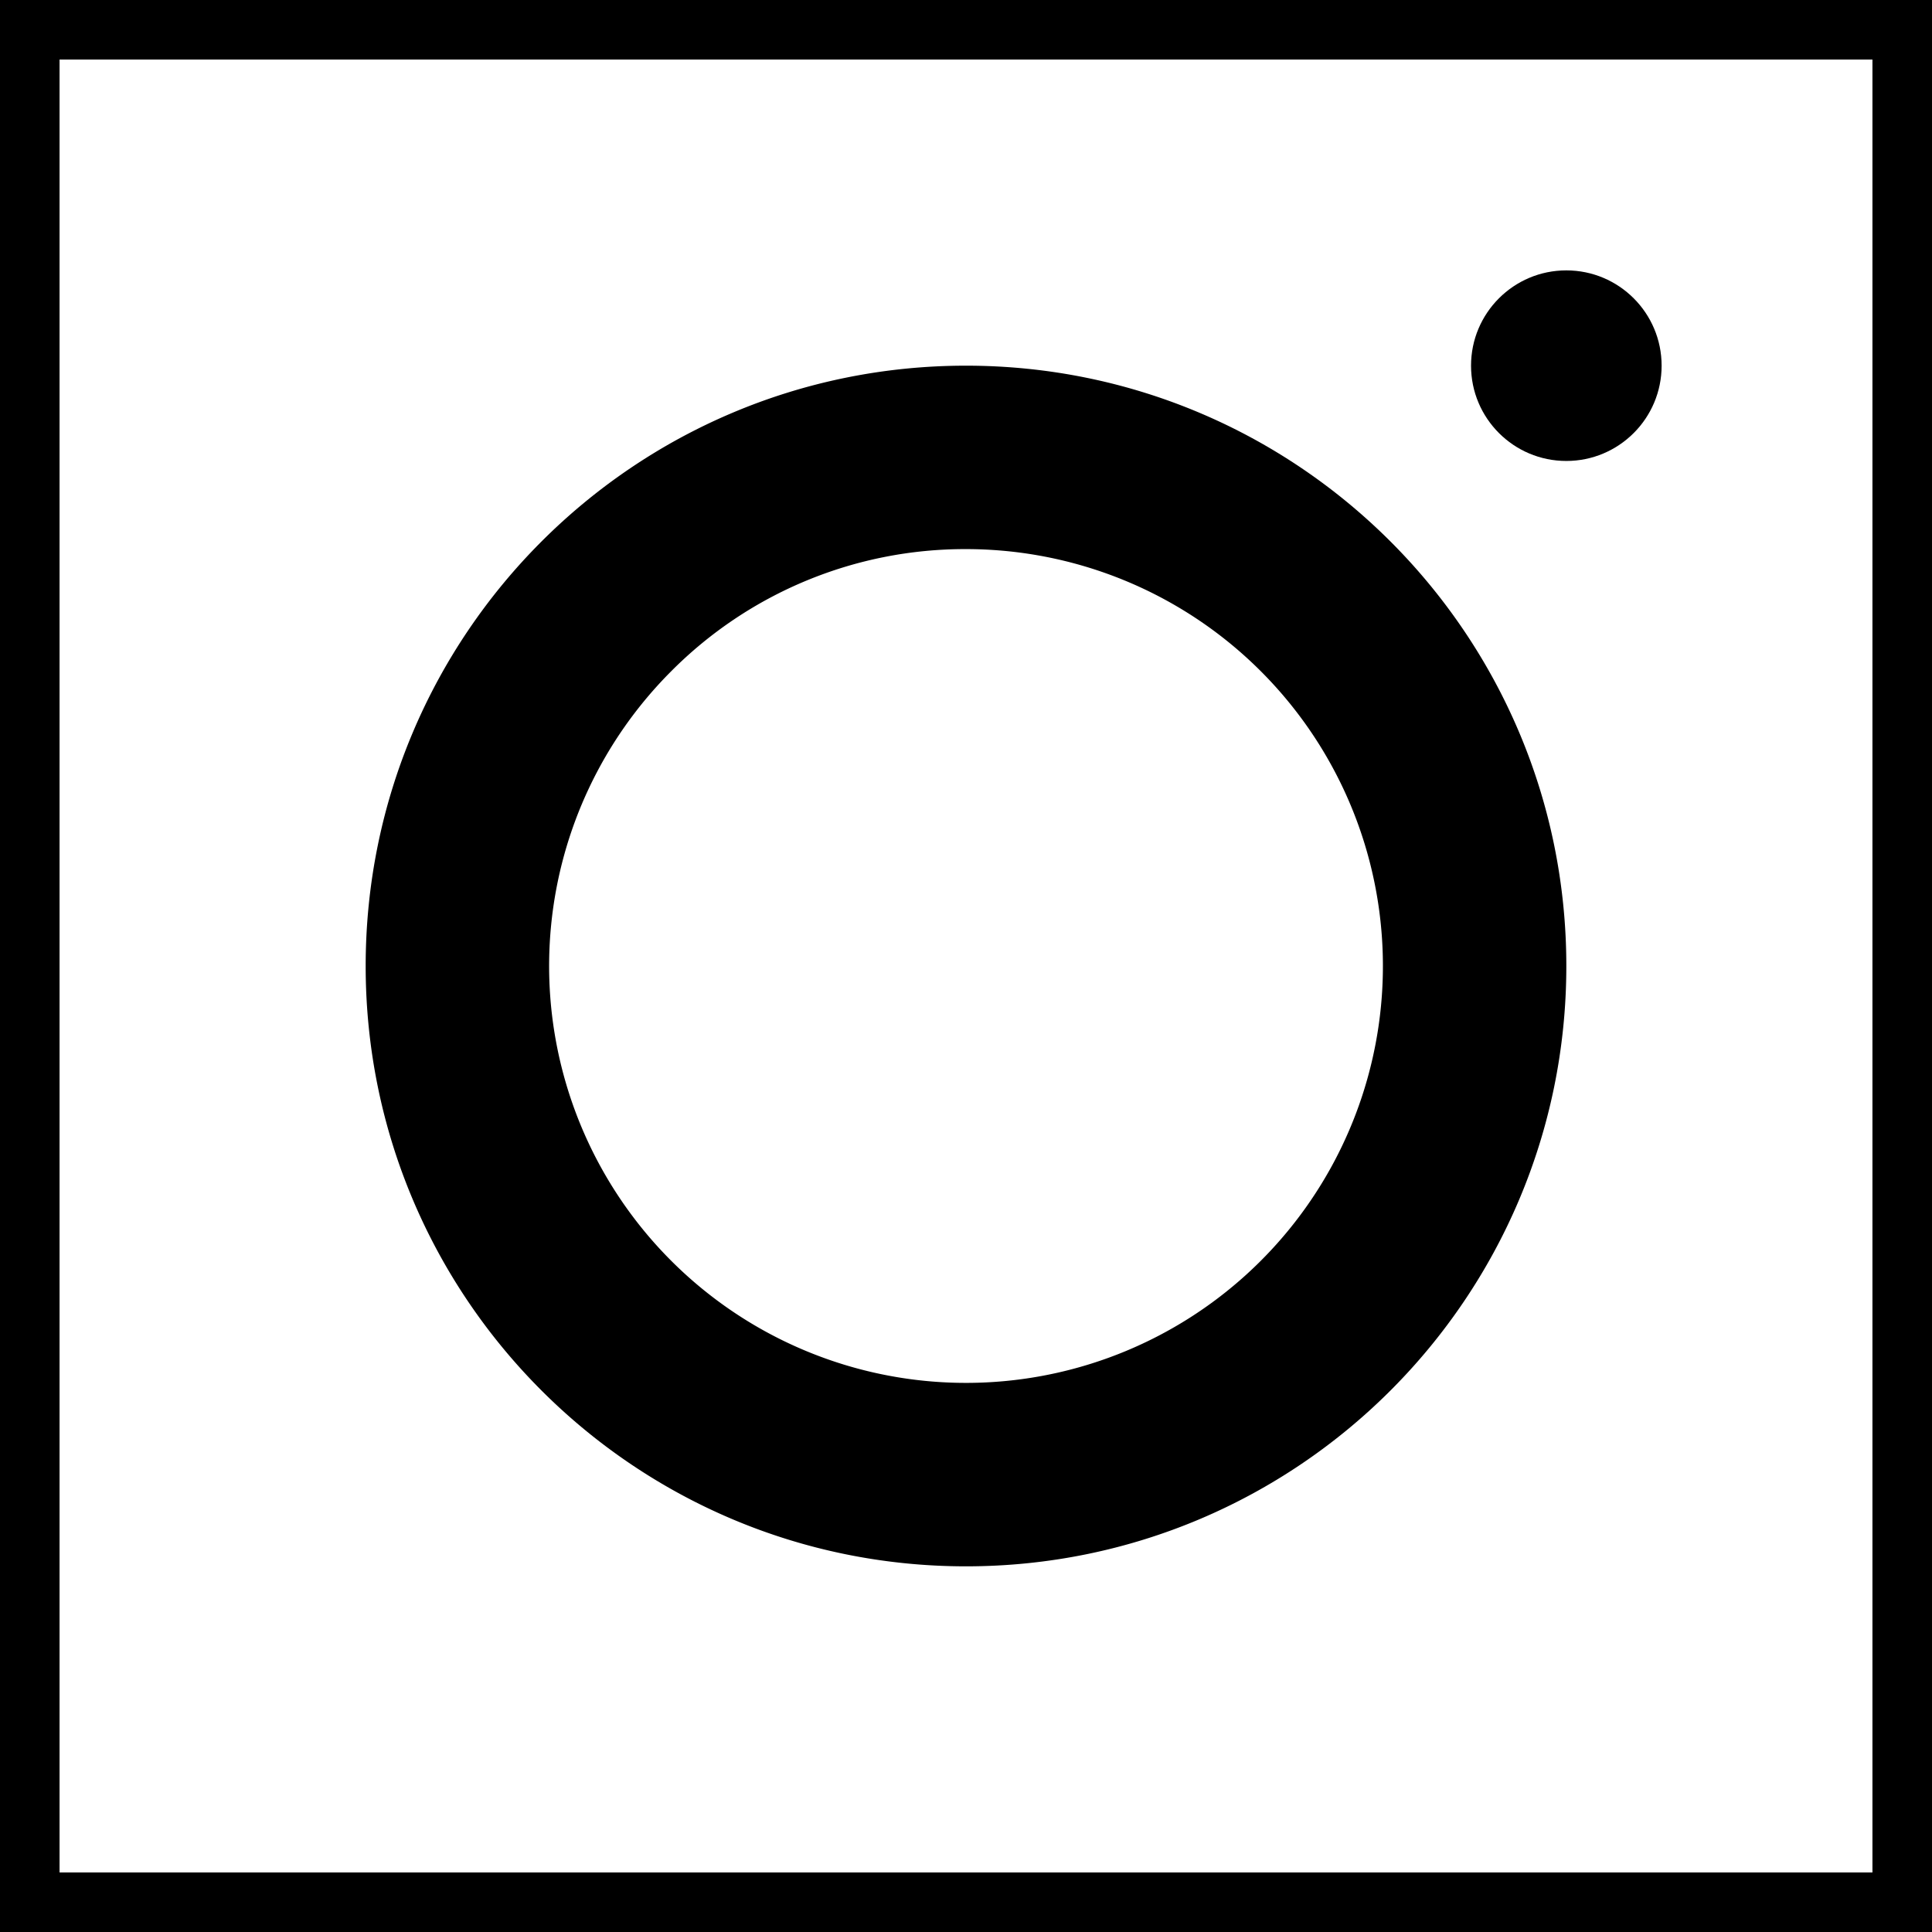
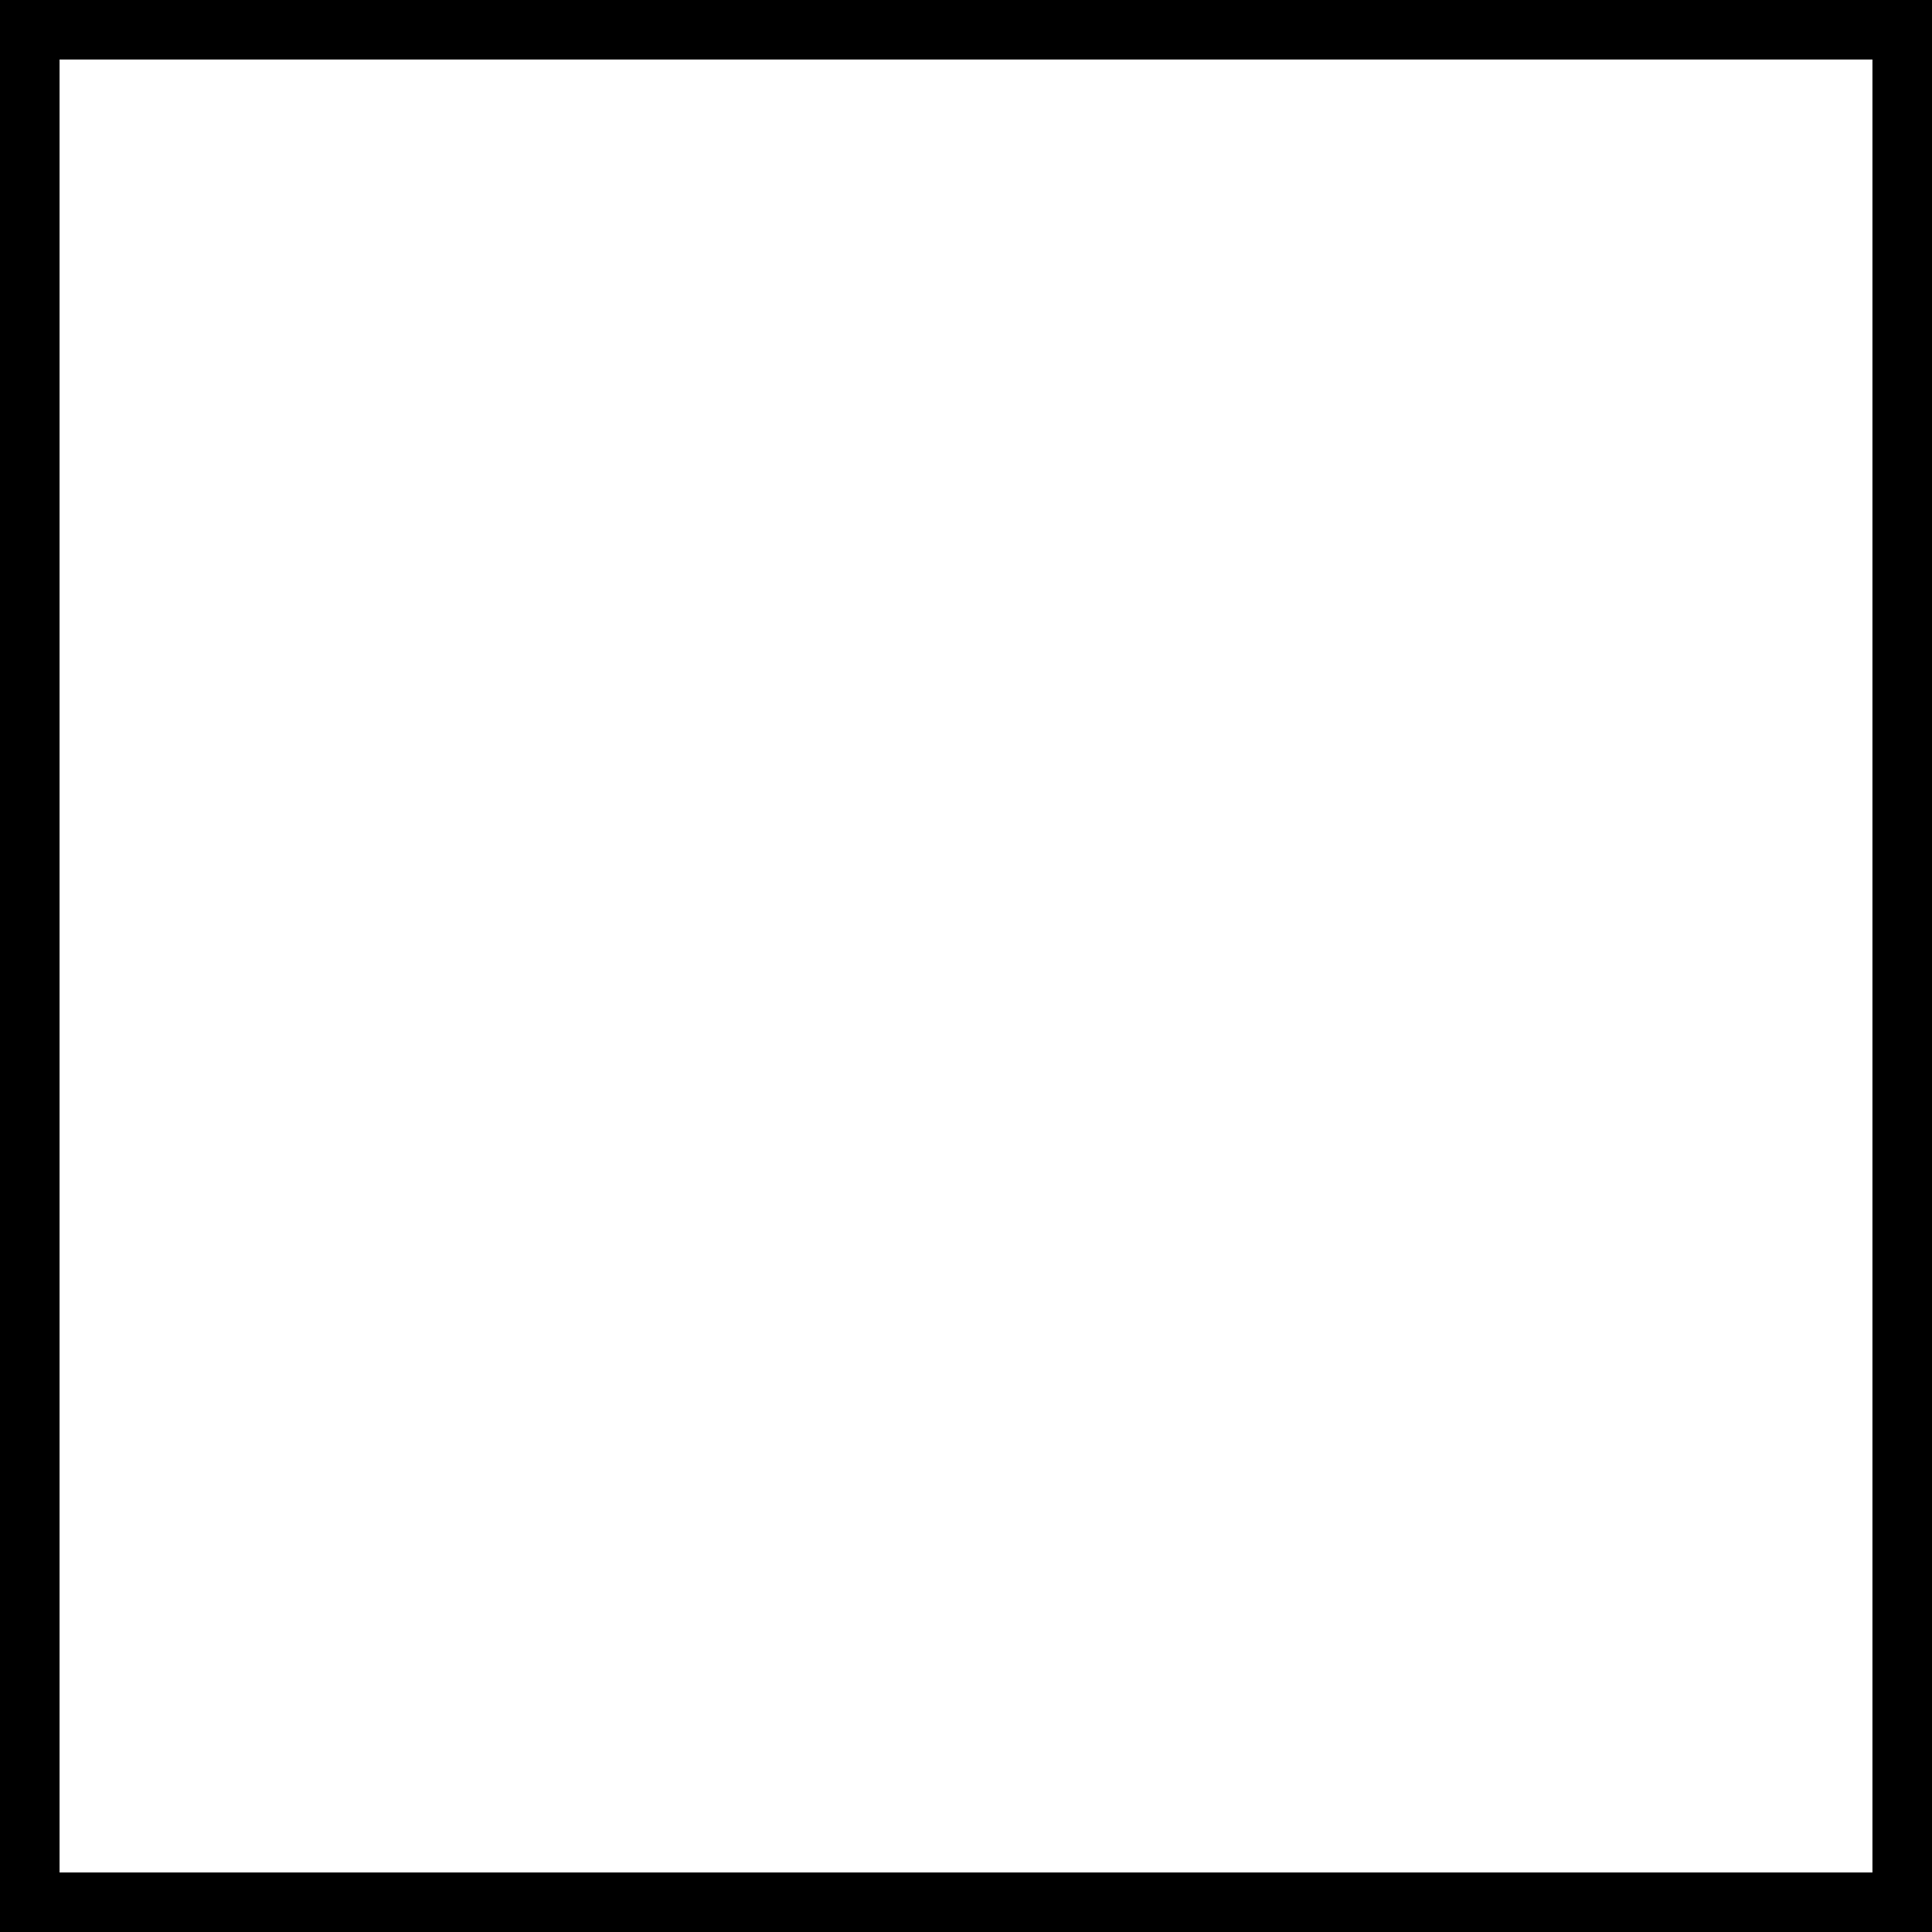
<svg xmlns="http://www.w3.org/2000/svg" viewBox="0 0 811 811">
  <g id="Layer_2" data-name="Layer 2">
    <g id="Layer_1-2" data-name="Layer 1">
      <path d="M0,0V811H811V0ZM25,786V25H786V786Z" />
-       <path d="M405.5,230.5a175,175,0,1,1-123.74,51.26A173.82,173.82,0,0,1,405.5,230.5m0-77c-139.18,0-252,112.82-252,252s112.82,252,252,252,252-112.82,252-252-112.82-252-252-252Z" />
-       <circle cx="657.5" cy="153.5" r="40" />
    </g>
  </g>
</svg>